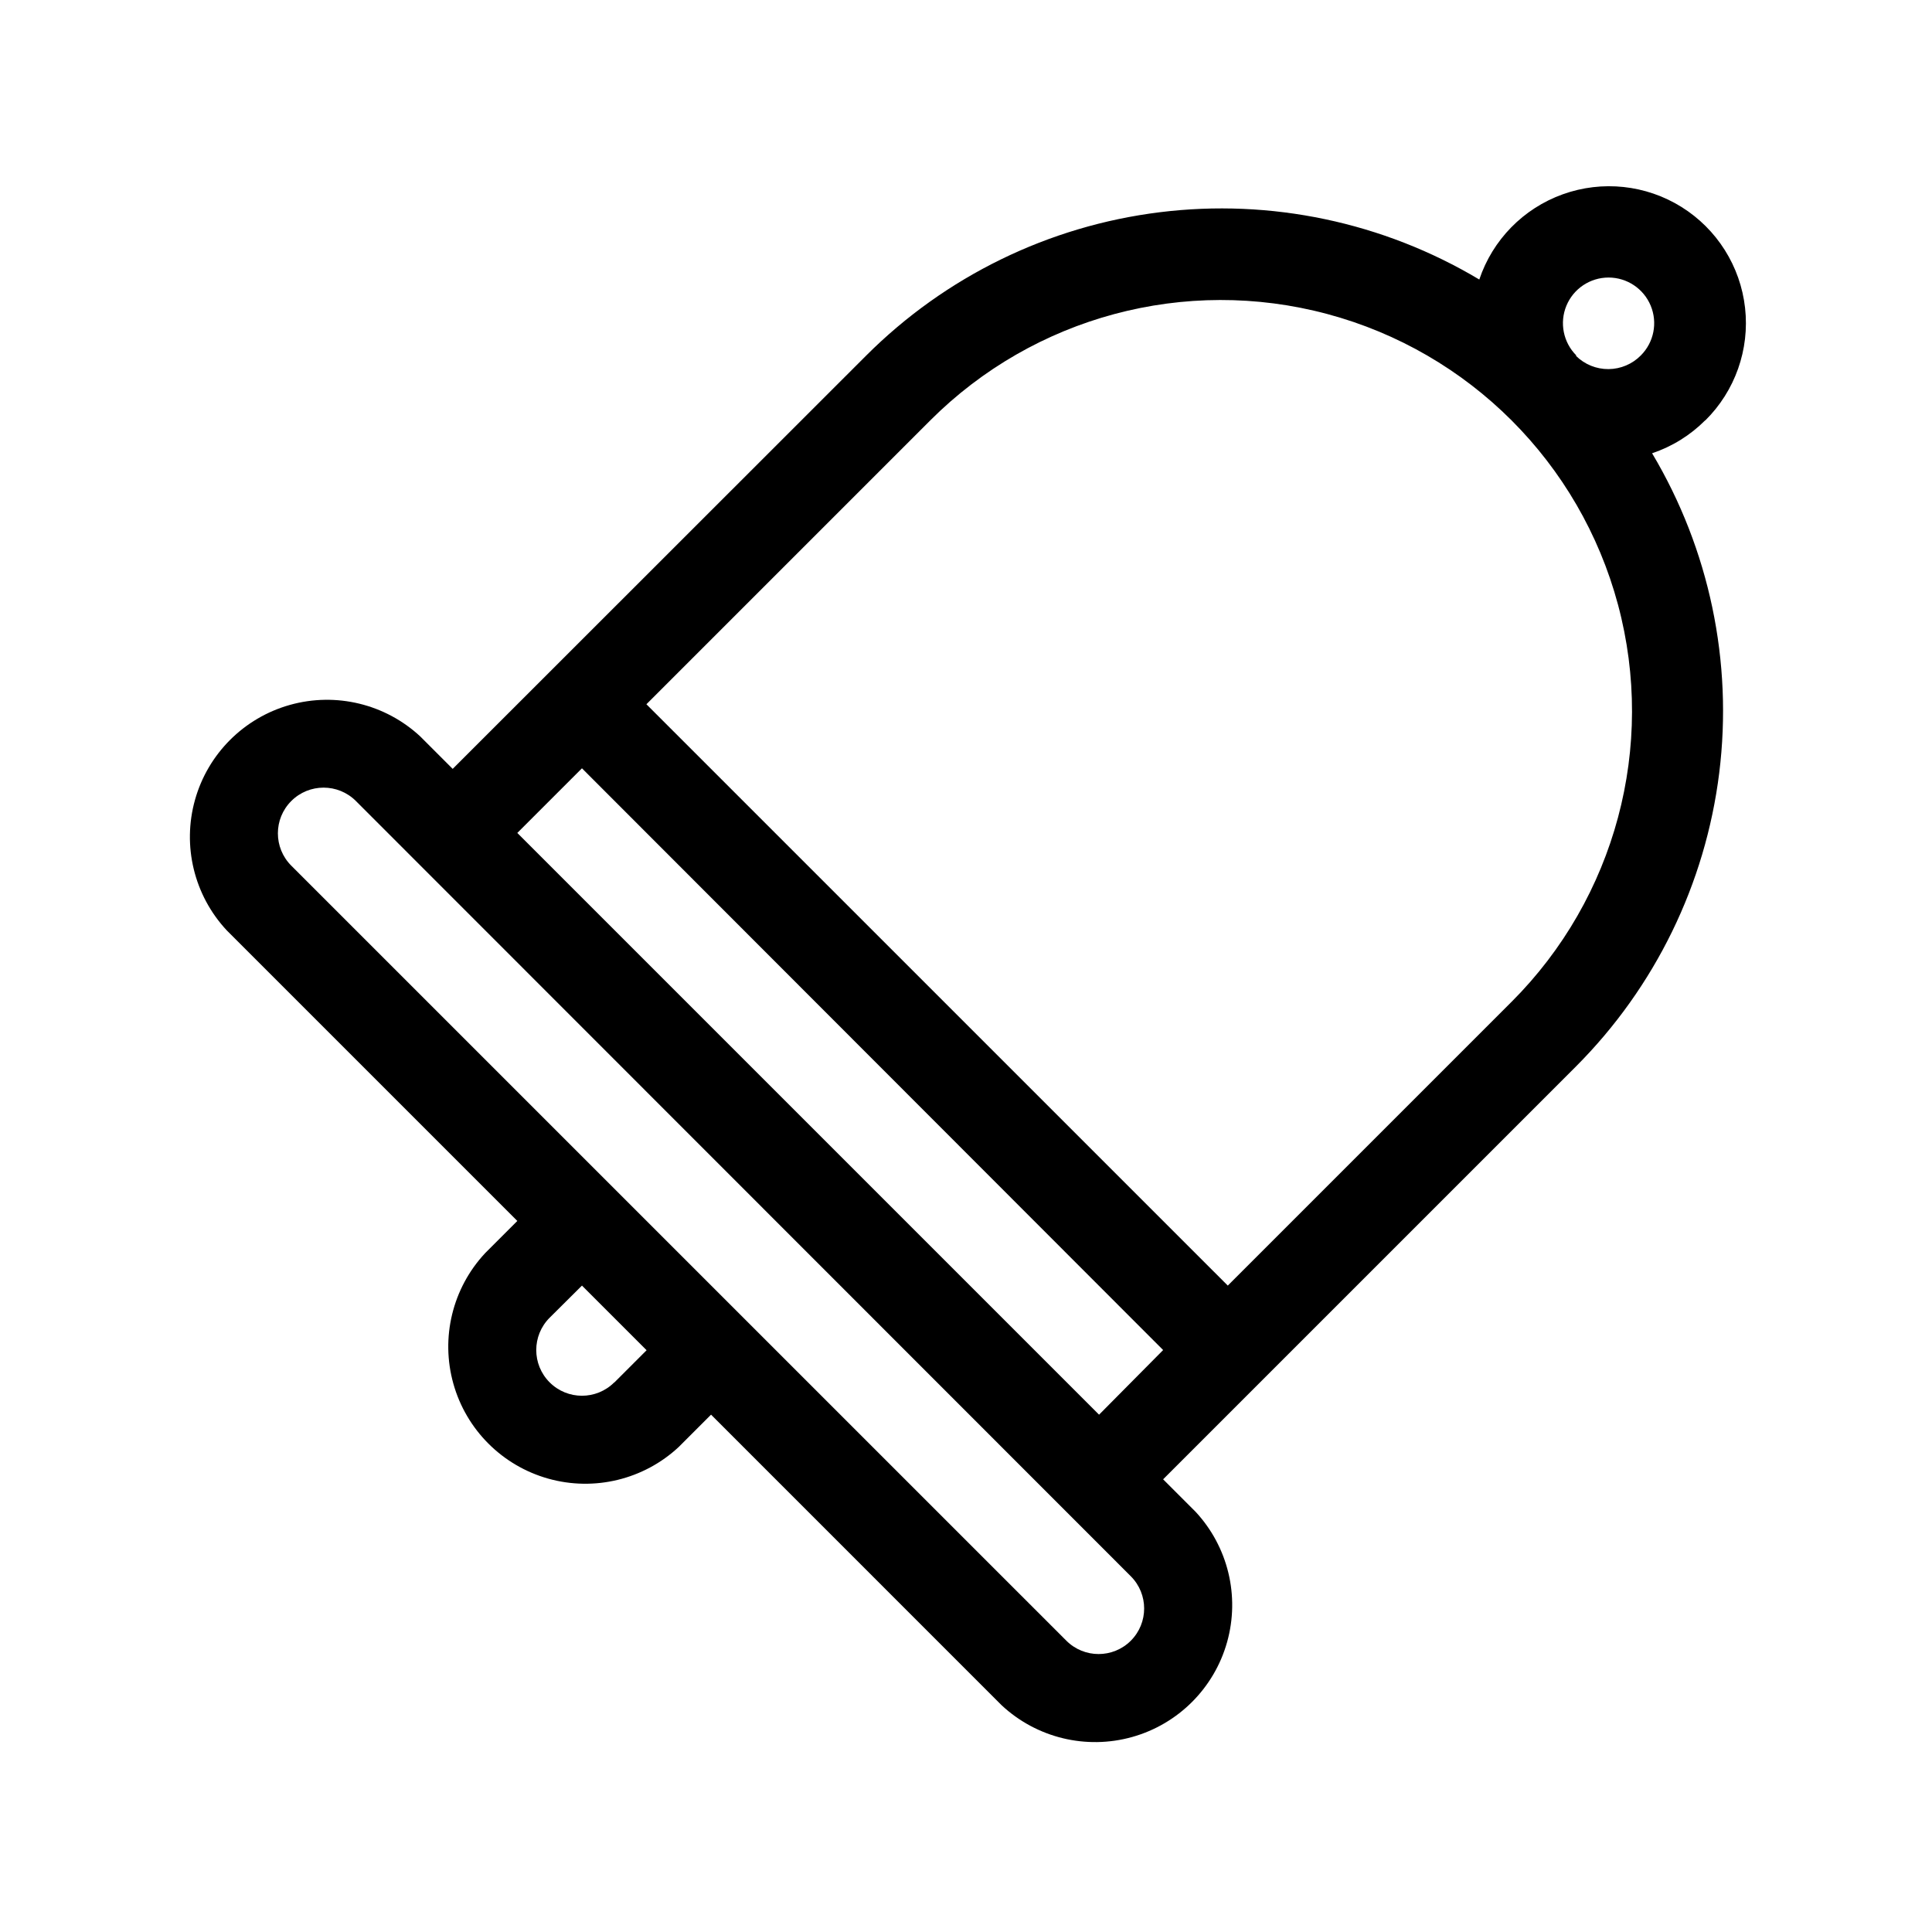
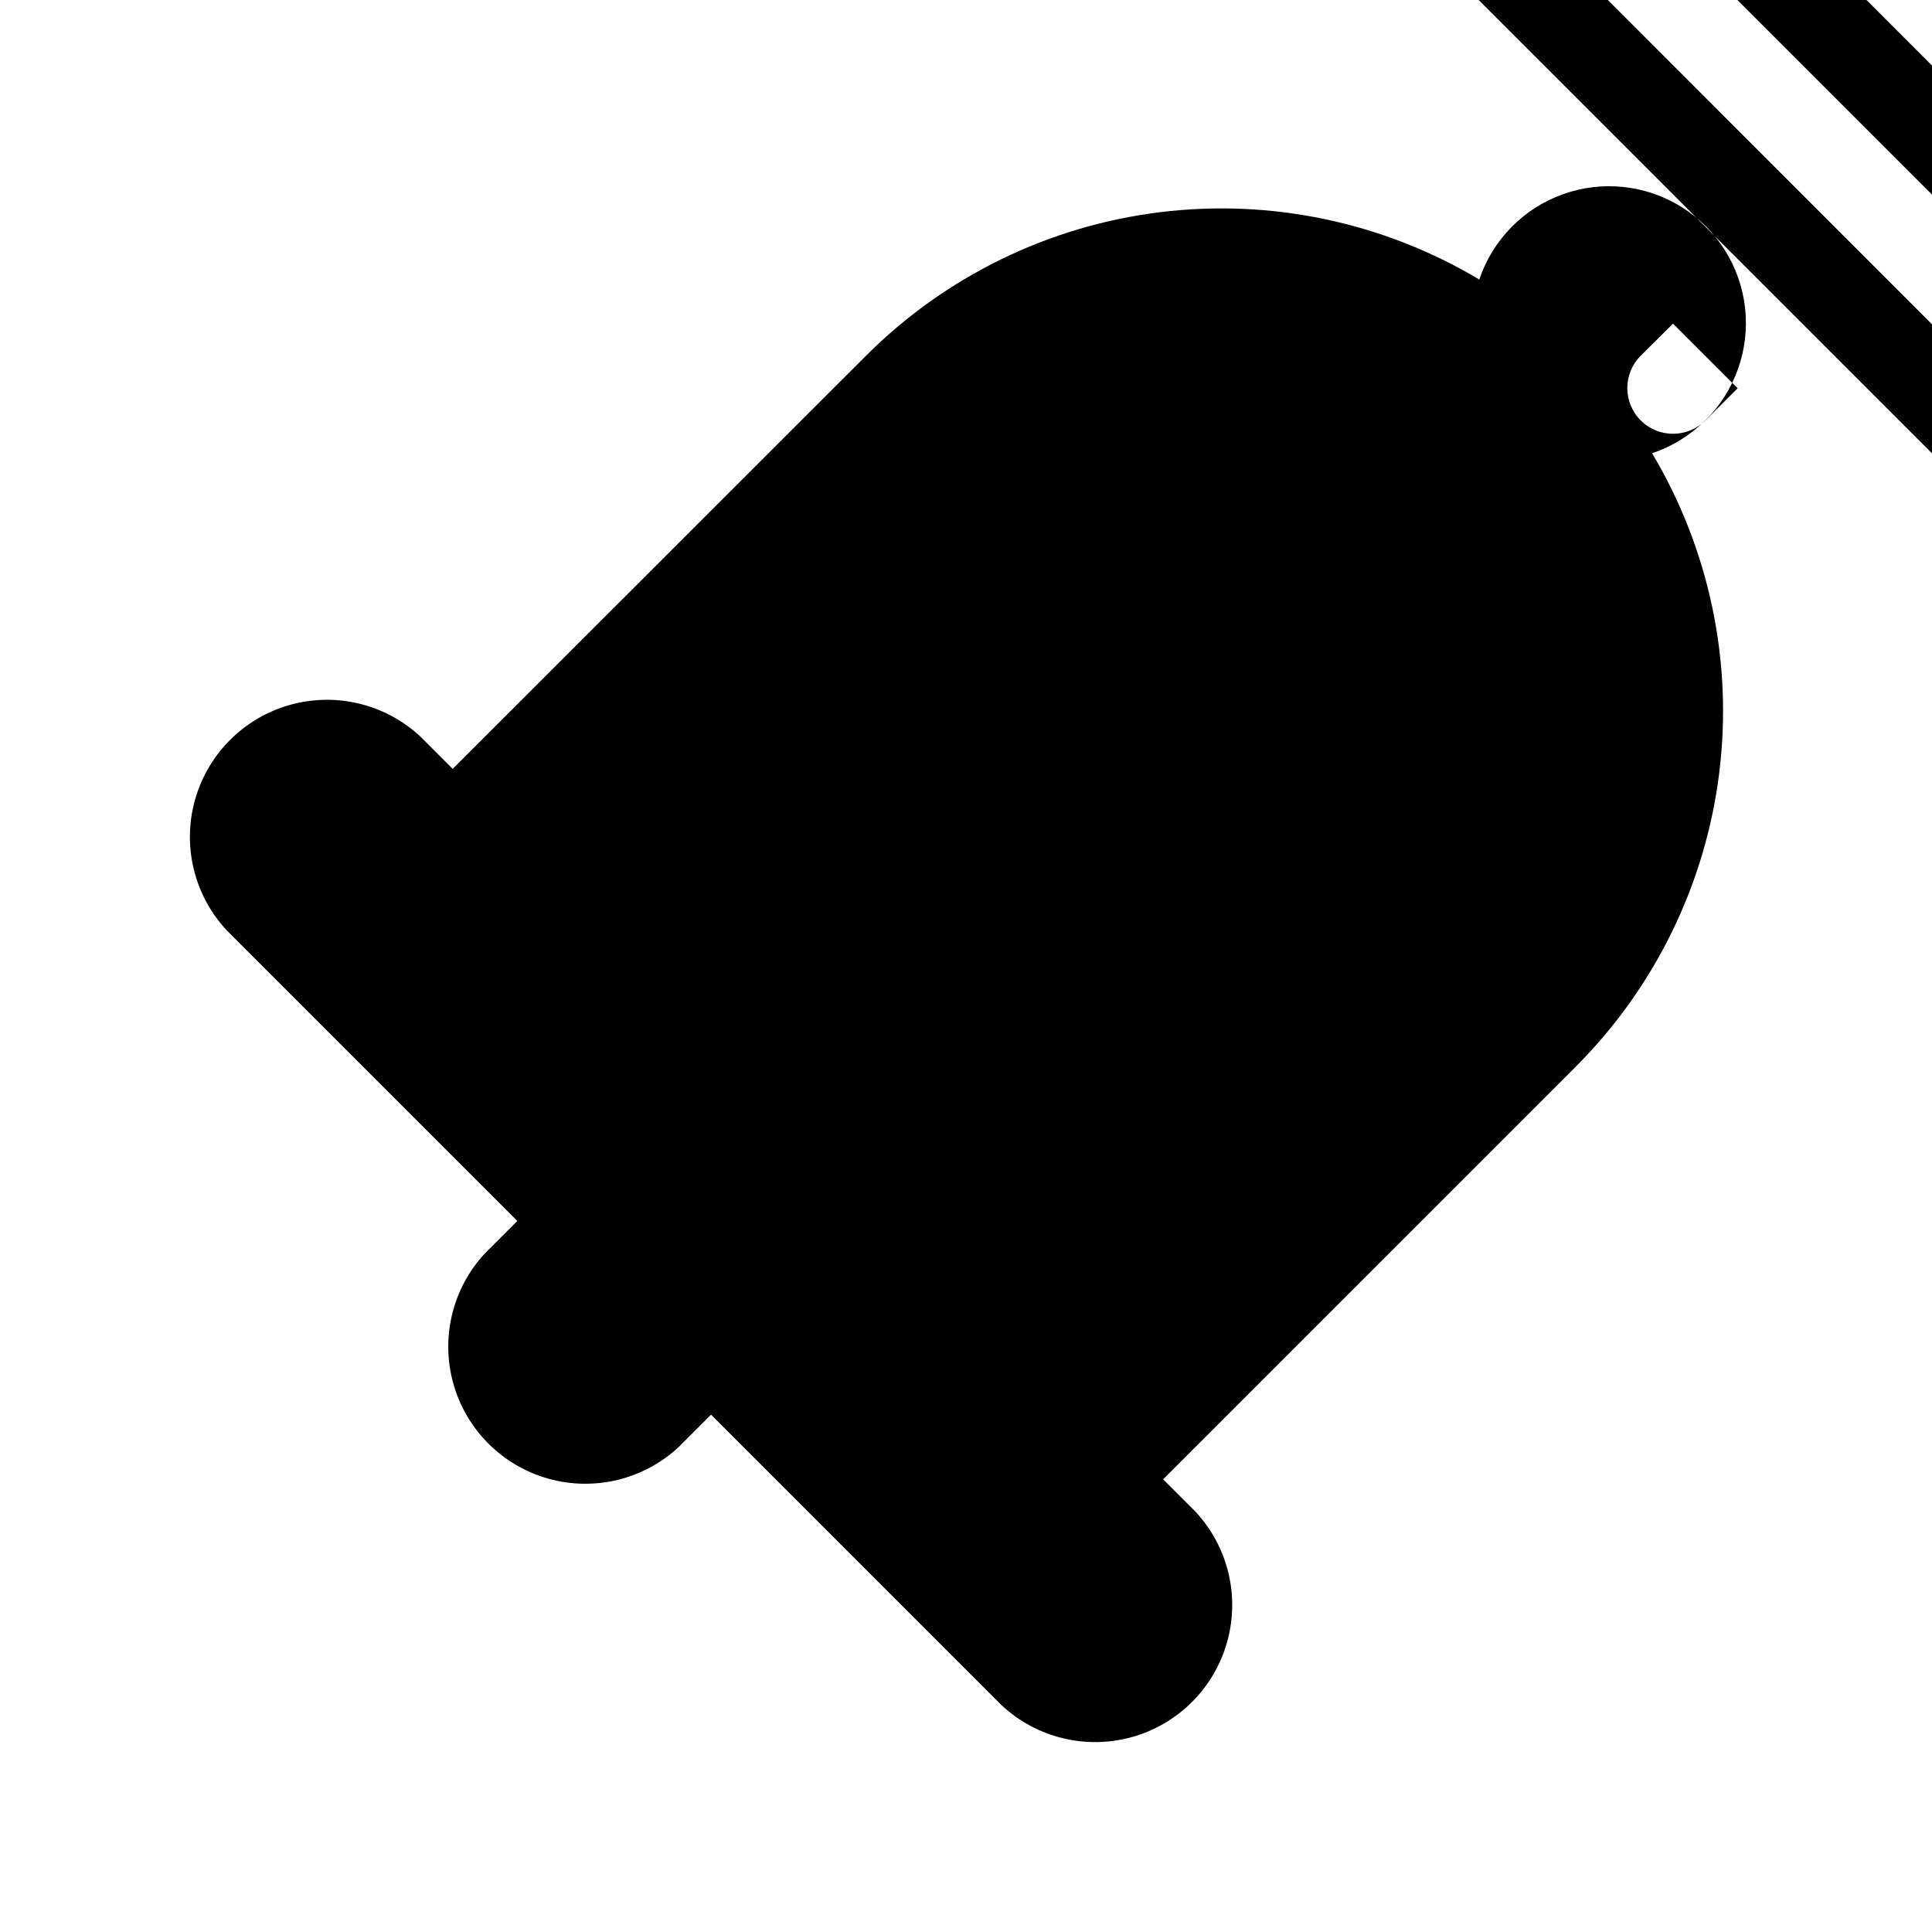
<svg xmlns="http://www.w3.org/2000/svg" fill="#000000" width="800px" height="800px" version="1.1" viewBox="144 144 512 512">
-   <path d="m595.93 255.41c7.887-7.805 11.766-18.793 10.531-29.816-1.23-11.027-7.445-20.883-16.863-26.754-9.414-5.867-21-7.102-31.441-3.352-10.445 3.746-18.598 12.07-22.129 22.59-25.461-15.207-55.27-21.484-84.699-17.832-29.434 3.648-56.805 17.016-77.781 37.984l-109.58 109.53-8.566-8.566h0.004c-9.273-8.633-22.375-11.812-34.574-8.387-12.195 3.426-21.73 12.957-25.152 25.156-3.426 12.195-0.246 25.297 8.387 34.57l77.031 77.031-8.566 8.566h0.004c-8.633 9.273-11.812 22.371-8.387 34.57 3.422 12.199 12.953 21.73 25.152 25.156 12.199 3.422 25.301 0.246 34.57-8.391l8.566-8.566 77.031 77.035c9.273 8.633 22.375 11.812 34.574 8.387 12.195-3.422 21.73-12.957 25.152-25.152 3.426-12.199 0.246-25.301-8.387-34.57l-8.566-8.566 109.43-109.43c20.941-20.992 34.293-48.359 37.945-77.785 3.648-29.426-2.613-59.227-17.793-84.695 5.297-1.777 10.109-4.758 14.055-8.715zm-289.14 254.93c-4.731 4.731-12.398 4.731-17.129 0-4.731-4.731-4.731-12.398 0-17.129l8.566-8.516 17.129 17.129-8.566 8.566zm136.89 68.469c-4.719 4.707-12.359 4.707-17.078 0l-205.41-205.4c-4.731-4.731-4.731-12.402 0-17.129 4.731-4.731 12.402-4.731 17.129 0l205.36 205.45c4.707 4.719 4.707 12.359 0 17.078zm-8.414-59.902-154.17-154.17 17.129-17.129 154.02 154.17zm109.33-109.43-75.219 75.219-154.07-154.06 75.219-75.219c27.52-27.523 67.633-38.27 105.23-28.195 37.598 10.07 66.961 39.438 77.035 77.031 10.07 37.594-0.676 77.707-28.195 105.23zm17.129-171.3v0.004c-3.449-3.461-4.477-8.66-2.606-13.172 1.875-4.516 6.281-7.457 11.168-7.457 4.887 0 9.293 2.941 11.168 7.457 1.875 4.512 0.848 9.711-2.602 13.172-2.258 2.301-5.336 3.606-8.559 3.637-3.223 0.027-6.324-1.227-8.621-3.488z" fill-rule="evenodd" />
+   <path d="m595.93 255.41c7.887-7.805 11.766-18.793 10.531-29.816-1.23-11.027-7.445-20.883-16.863-26.754-9.414-5.867-21-7.102-31.441-3.352-10.445 3.746-18.598 12.07-22.129 22.59-25.461-15.207-55.27-21.484-84.699-17.832-29.434 3.648-56.805 17.016-77.781 37.984l-109.58 109.53-8.566-8.566h0.004c-9.273-8.633-22.375-11.812-34.574-8.387-12.195 3.426-21.73 12.957-25.152 25.156-3.426 12.195-0.246 25.297 8.387 34.57l77.031 77.031-8.566 8.566h0.004c-8.633 9.273-11.812 22.371-8.387 34.57 3.422 12.199 12.953 21.73 25.152 25.156 12.199 3.422 25.301 0.246 34.57-8.391l8.566-8.566 77.031 77.035c9.273 8.633 22.375 11.812 34.574 8.387 12.195-3.422 21.73-12.957 25.152-25.152 3.426-12.199 0.246-25.301-8.387-34.57l-8.566-8.566 109.43-109.43c20.941-20.992 34.293-48.359 37.945-77.785 3.648-29.426-2.613-59.227-17.793-84.695 5.297-1.777 10.109-4.758 14.055-8.715zc-4.731 4.731-12.398 4.731-17.129 0-4.731-4.731-4.731-12.398 0-17.129l8.566-8.516 17.129 17.129-8.566 8.566zm136.89 68.469c-4.719 4.707-12.359 4.707-17.078 0l-205.41-205.4c-4.731-4.731-4.731-12.402 0-17.129 4.731-4.731 12.402-4.731 17.129 0l205.36 205.45c4.707 4.719 4.707 12.359 0 17.078zm-8.414-59.902-154.17-154.17 17.129-17.129 154.02 154.17zm109.33-109.43-75.219 75.219-154.07-154.06 75.219-75.219c27.52-27.523 67.633-38.27 105.23-28.195 37.598 10.07 66.961 39.438 77.035 77.031 10.07 37.594-0.676 77.707-28.195 105.23zm17.129-171.3v0.004c-3.449-3.461-4.477-8.66-2.606-13.172 1.875-4.516 6.281-7.457 11.168-7.457 4.887 0 9.293 2.941 11.168 7.457 1.875 4.512 0.848 9.711-2.602 13.172-2.258 2.301-5.336 3.606-8.559 3.637-3.223 0.027-6.324-1.227-8.621-3.488z" fill-rule="evenodd" />
</svg>